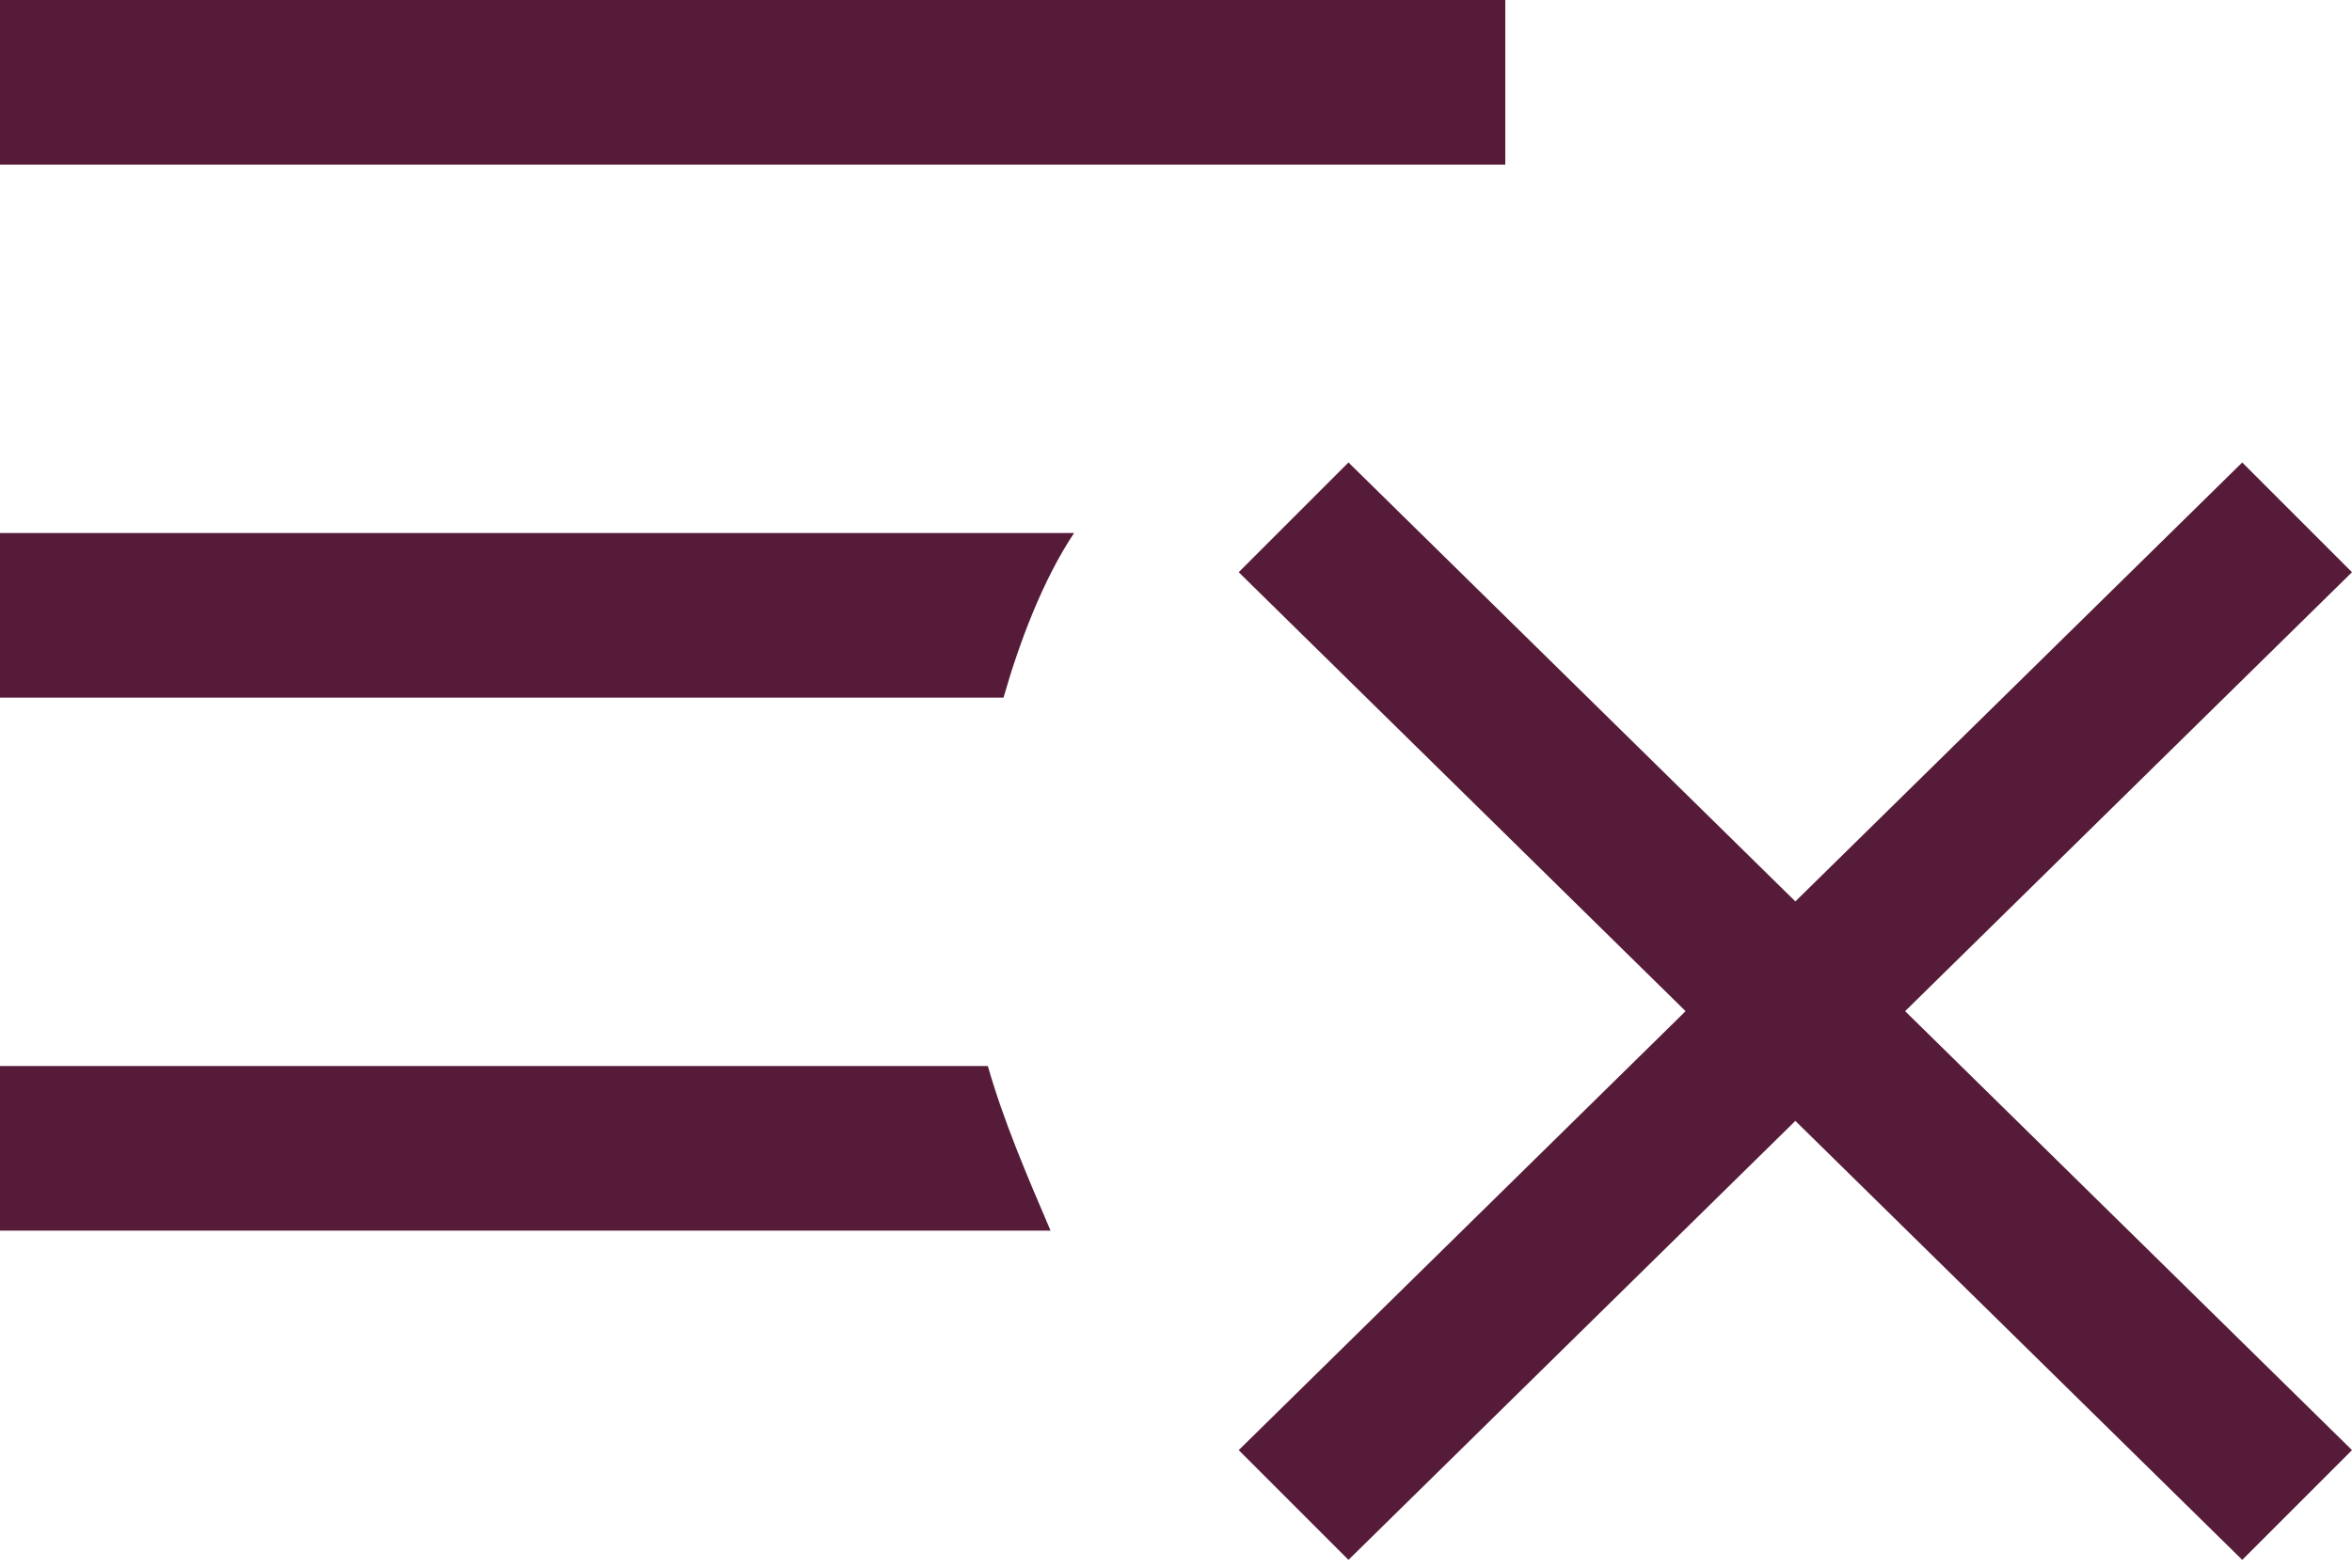
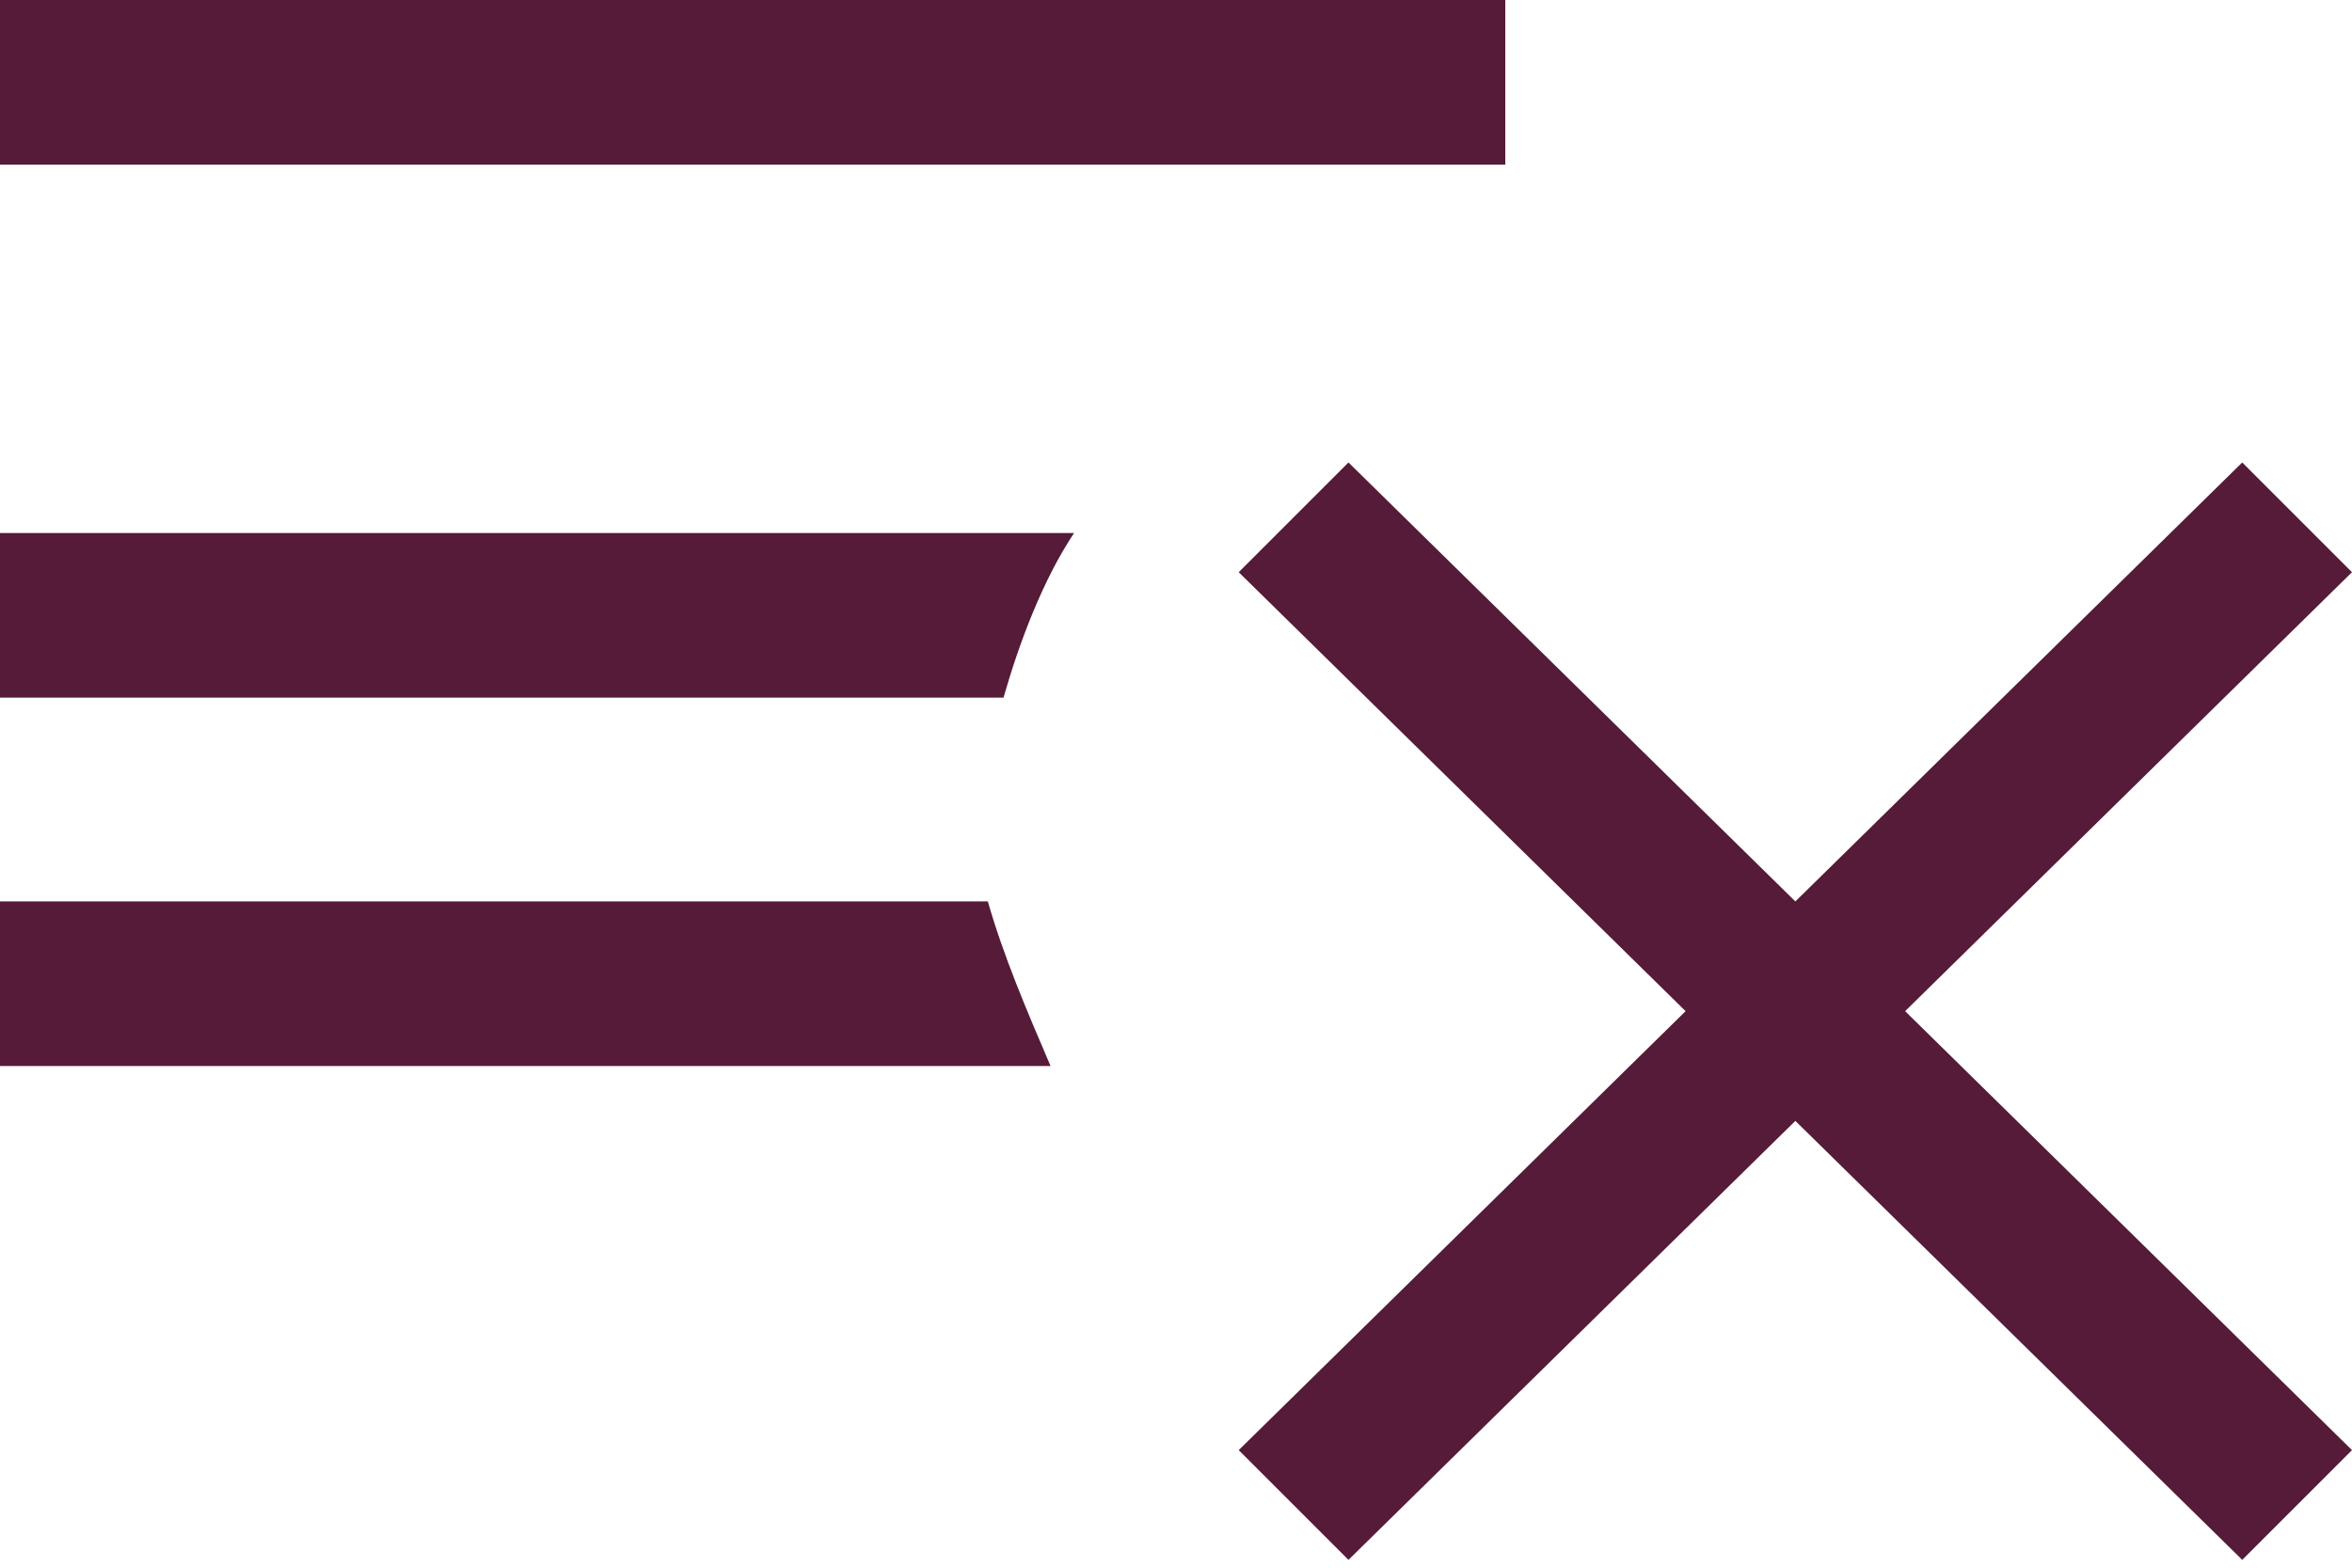
<svg xmlns="http://www.w3.org/2000/svg" viewBox="0 0 30 20" style="enable-background:new 0 0 30 20" xml:space="preserve">
-   <path d="M19.2 2.1H0V0h19.2v2.1zM0 6.8v2.1h12.8c.2-.7.5-1.5.9-2.1H0zm0 6.8v2.1h13.4c-.3-.7-.6-1.4-.8-2.1H0zm30-6.3-1.4-1.4-5.7 5.6-5.7-5.6-1.4 1.4 5.7 5.6-5.7 5.6 1.4 1.4 5.7-5.6 5.7 5.6 1.4-1.4-5.7-5.6L30 7.3z" style="fill-rule:evenodd;clip-rule:evenodd;fill:#551b38" />
+   <path d="M19.2 2.1H0V0h19.2v2.1zM0 6.8v2.1h12.8c.2-.7.5-1.5.9-2.1H0zm0 6.8h13.4c-.3-.7-.6-1.4-.8-2.1H0zm30-6.3-1.4-1.4-5.7 5.6-5.7-5.6-1.4 1.4 5.7 5.6-5.7 5.6 1.4 1.4 5.7-5.6 5.7 5.6 1.4-1.4-5.7-5.6L30 7.3z" style="fill-rule:evenodd;clip-rule:evenodd;fill:#551b38" />
</svg>